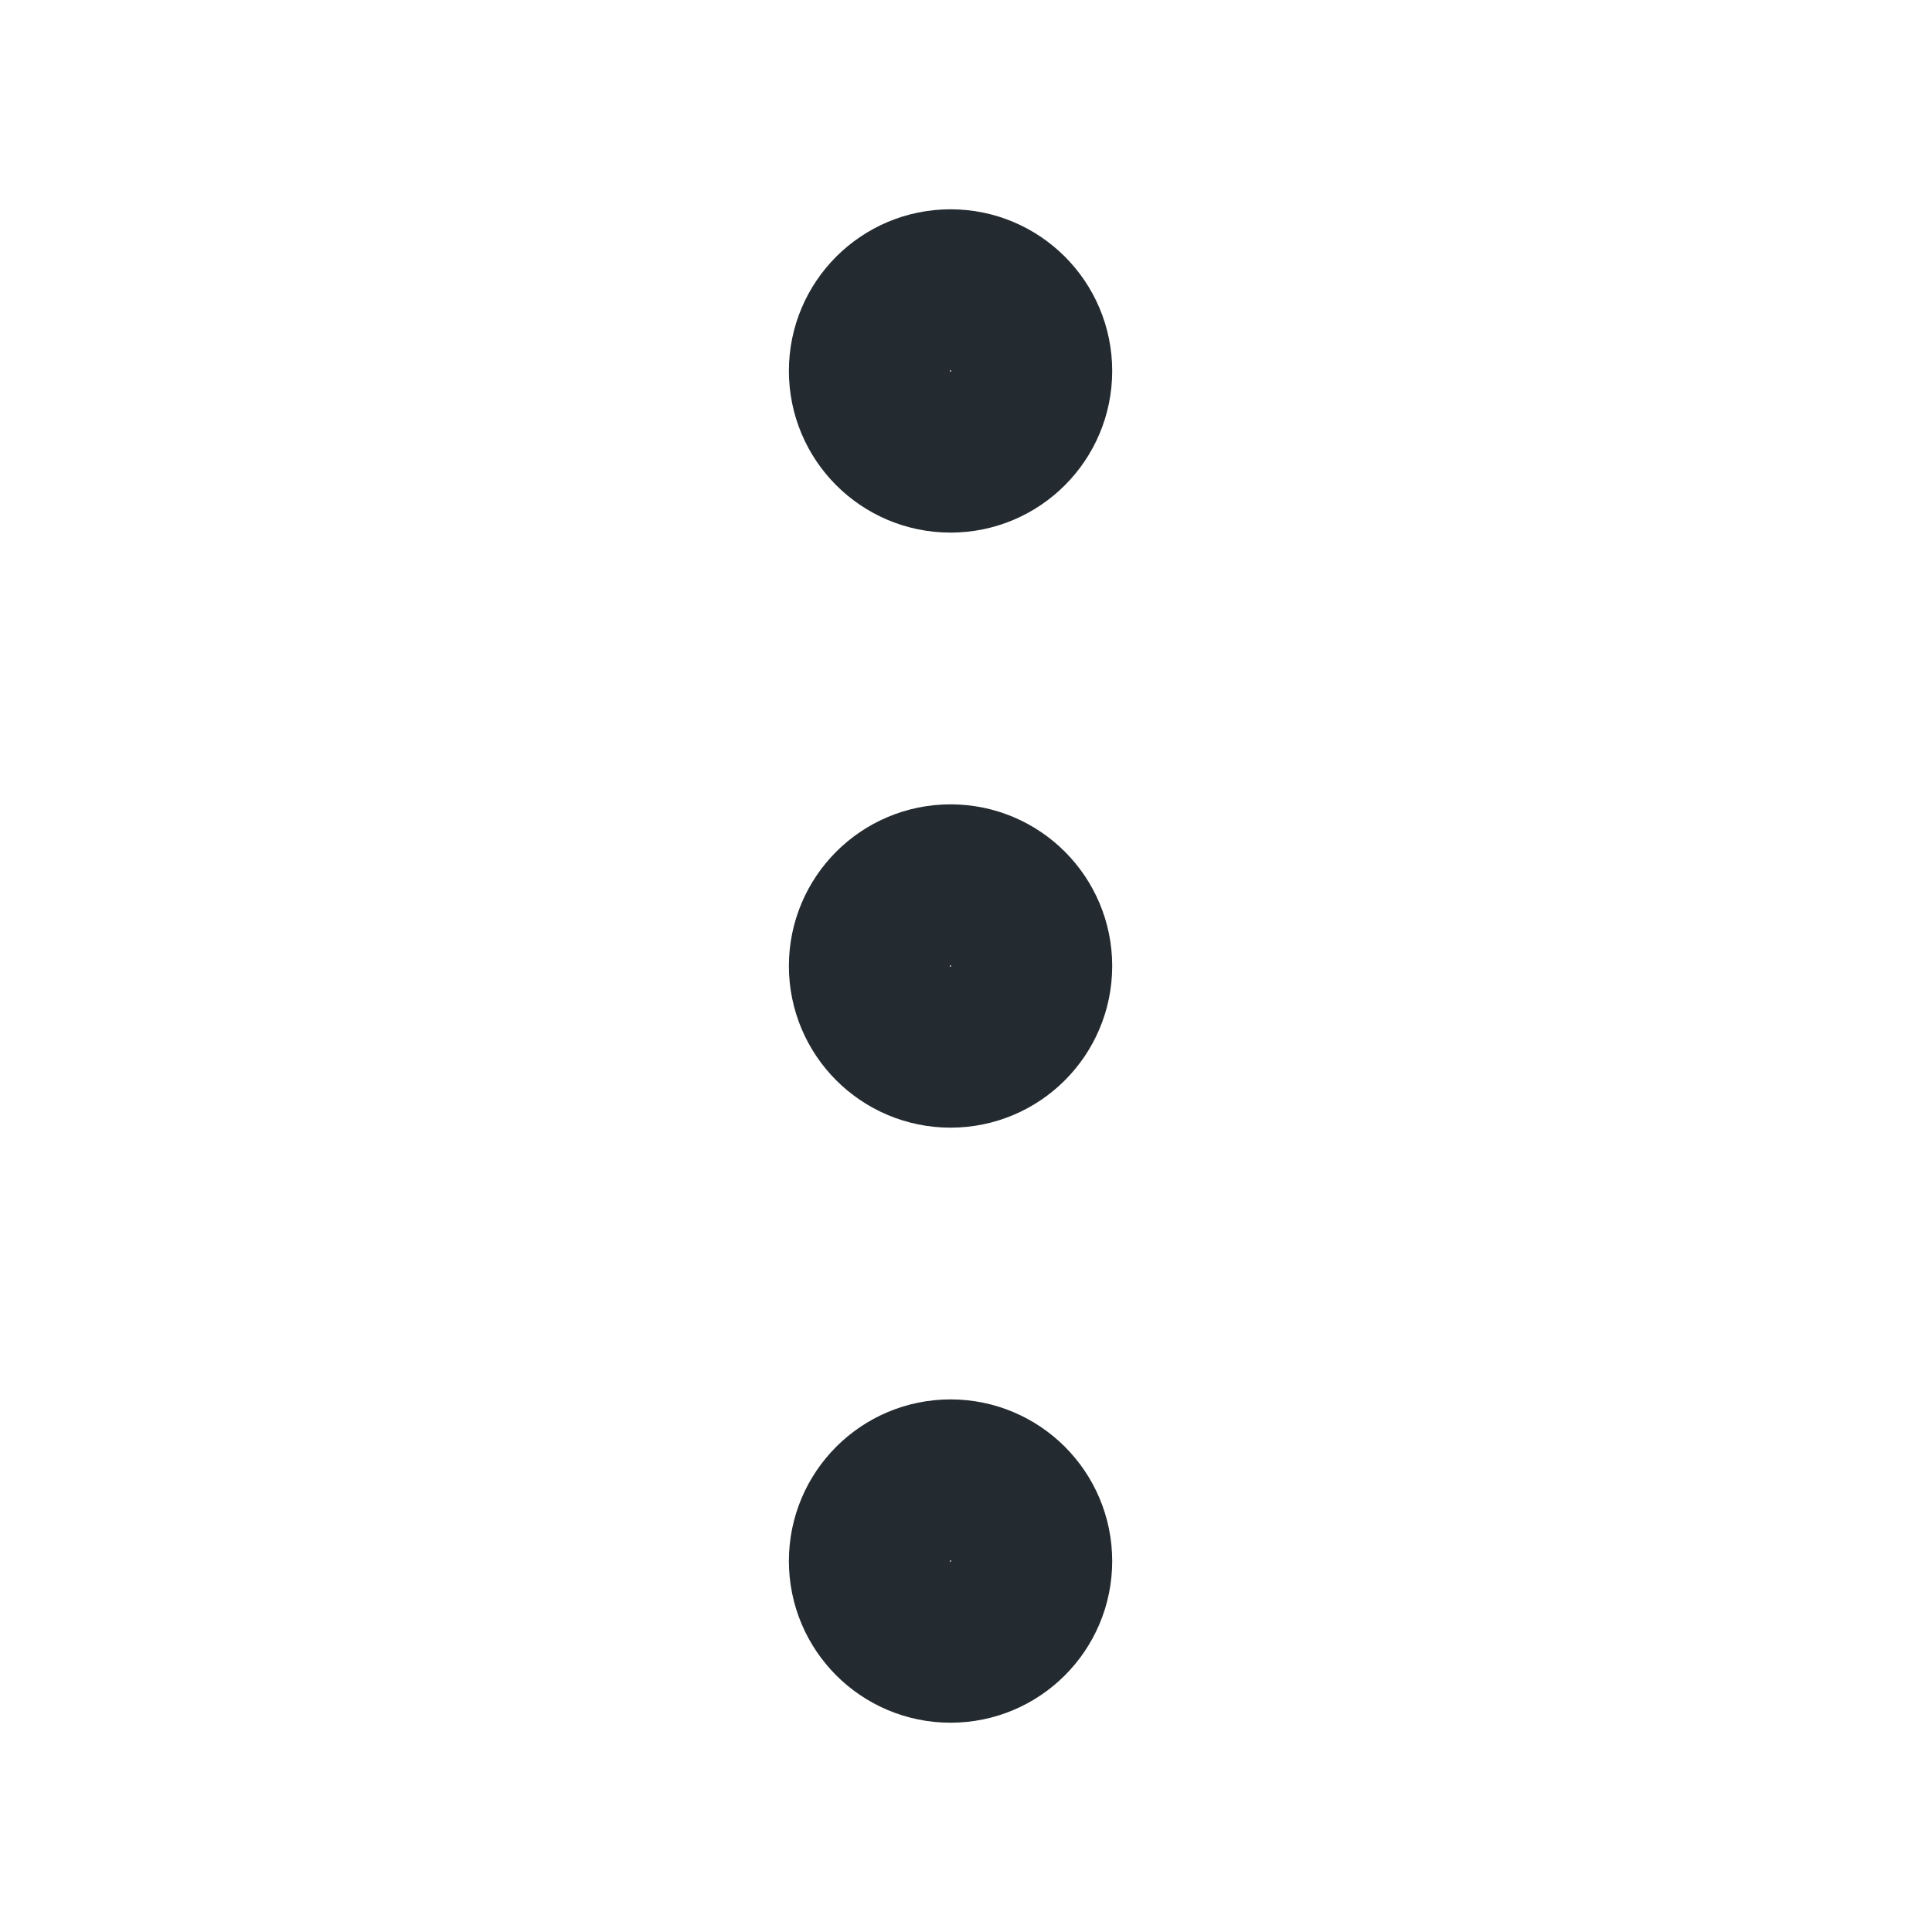
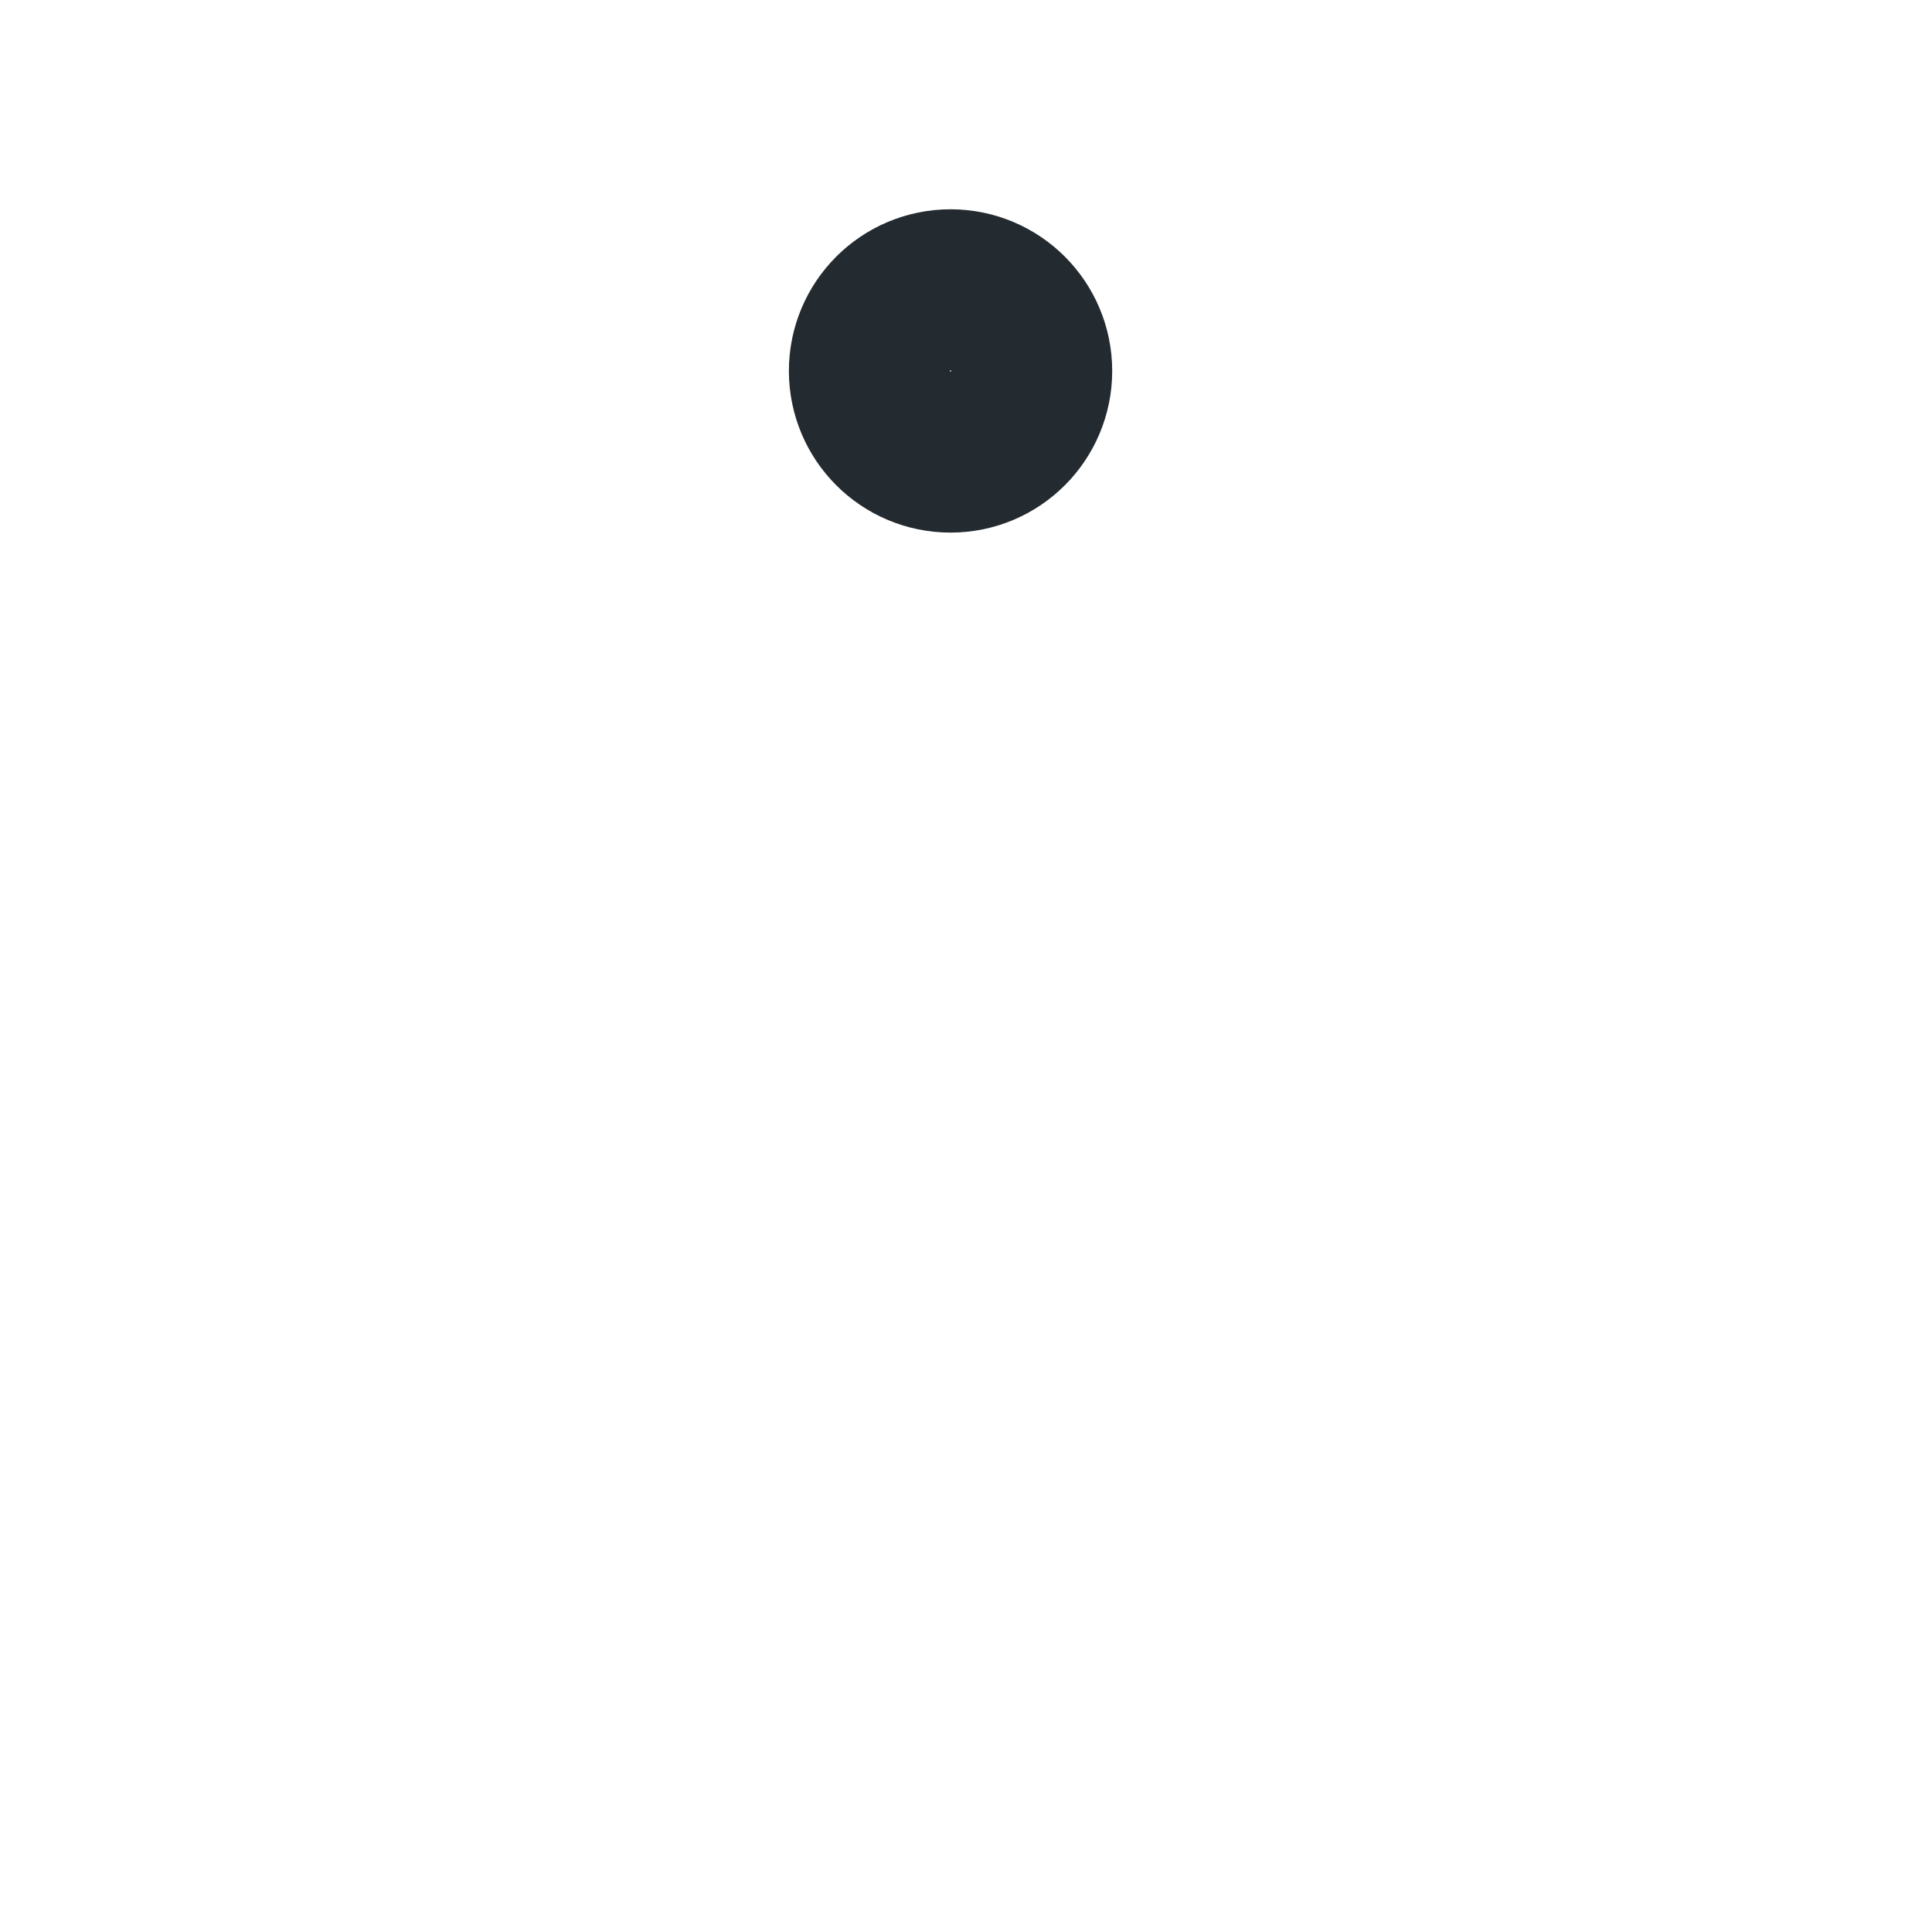
<svg xmlns="http://www.w3.org/2000/svg" width="20" height="20" viewBox="0 0 20 20" fill="none">
  <g id="charm:menu-kebab">
    <g id="Group">
      <path id="Vector" d="M9.84 4.68C10.304 4.68 10.68 4.304 10.68 3.84C10.68 3.376 10.304 3 9.84 3C9.376 3 9 3.376 9 3.84C9 4.304 9.376 4.68 9.84 4.68Z" stroke="#242B30" stroke-width="1.667" stroke-linecap="round" stroke-linejoin="round" />
-       <path id="Vector_2" d="M9.84 10.84C10.304 10.84 10.68 10.464 10.68 10C10.68 9.536 10.304 9.16 9.84 9.16C9.376 9.16 9 9.536 9 10C9 10.464 9.376 10.84 9.84 10.84Z" stroke="#242B30" stroke-width="1.667" stroke-linecap="round" stroke-linejoin="round" />
-       <path id="Vector_3" d="M9.84 17C10.304 17 10.68 16.624 10.68 16.16C10.68 15.696 10.304 15.32 9.84 15.32C9.376 15.32 9 15.696 9 16.16C9 16.624 9.376 17 9.84 17Z" stroke="#242B30" stroke-width="1.667" stroke-linecap="round" stroke-linejoin="round" />
    </g>
  </g>
</svg>